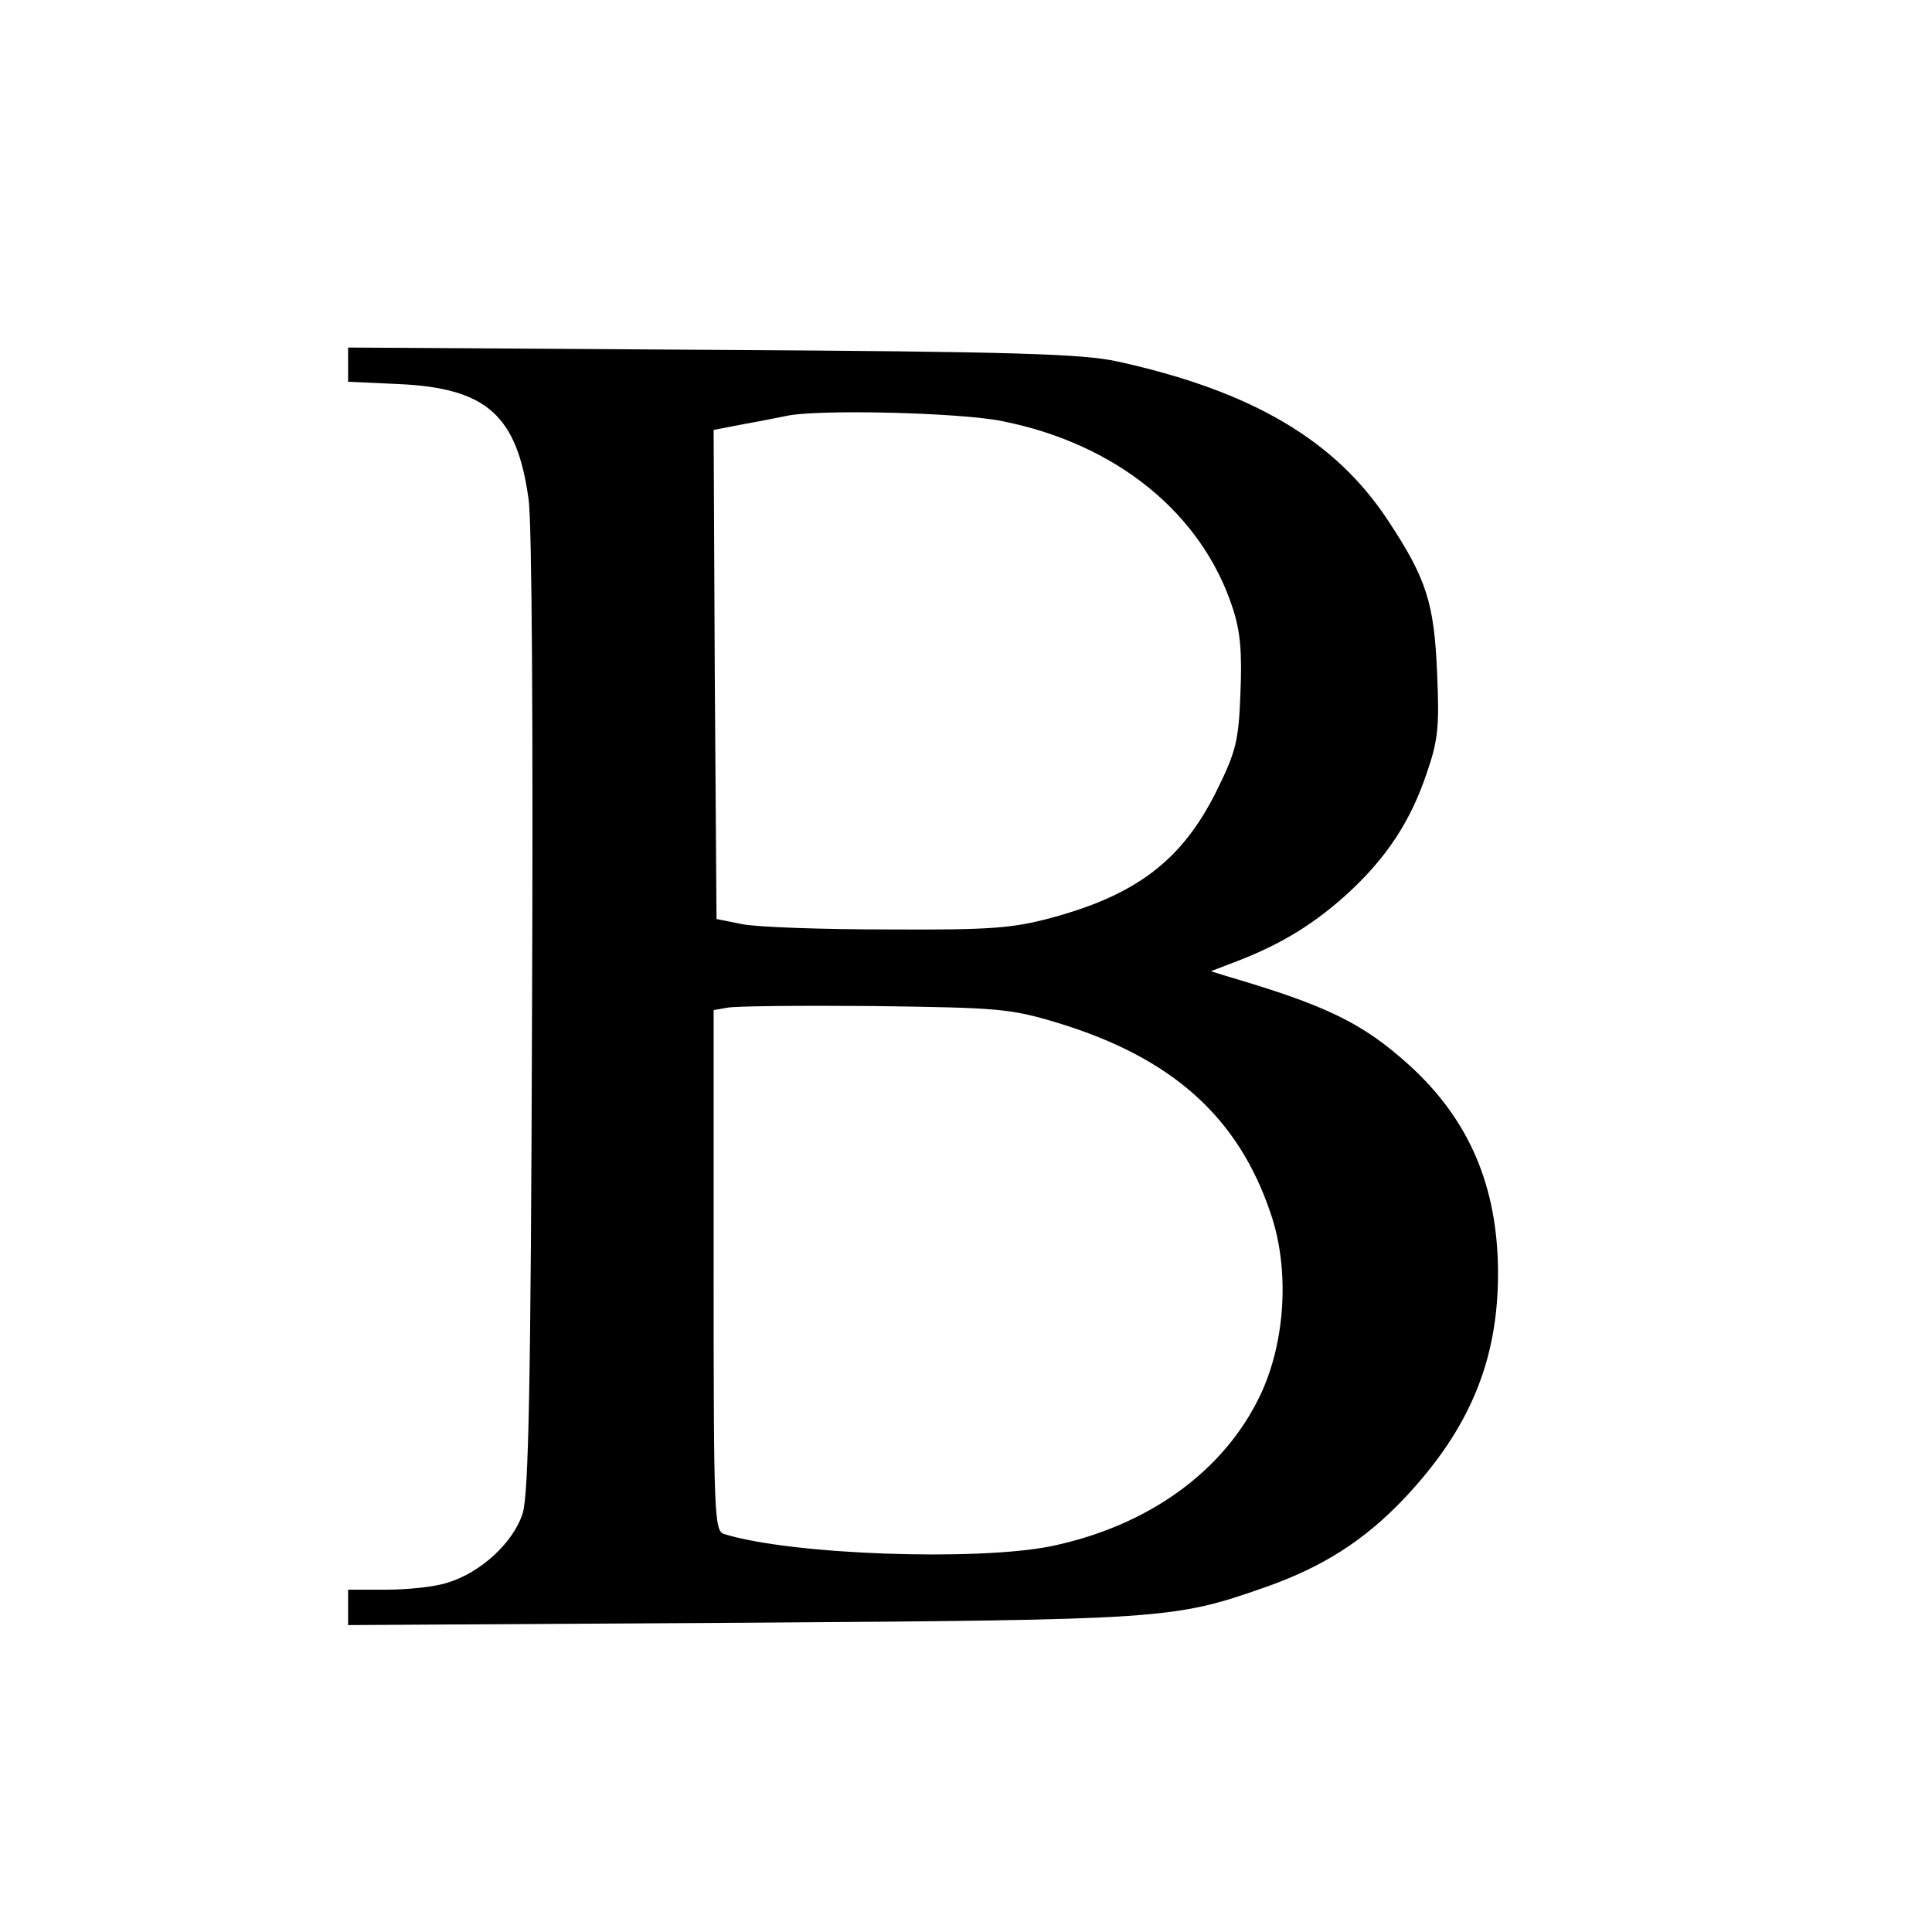
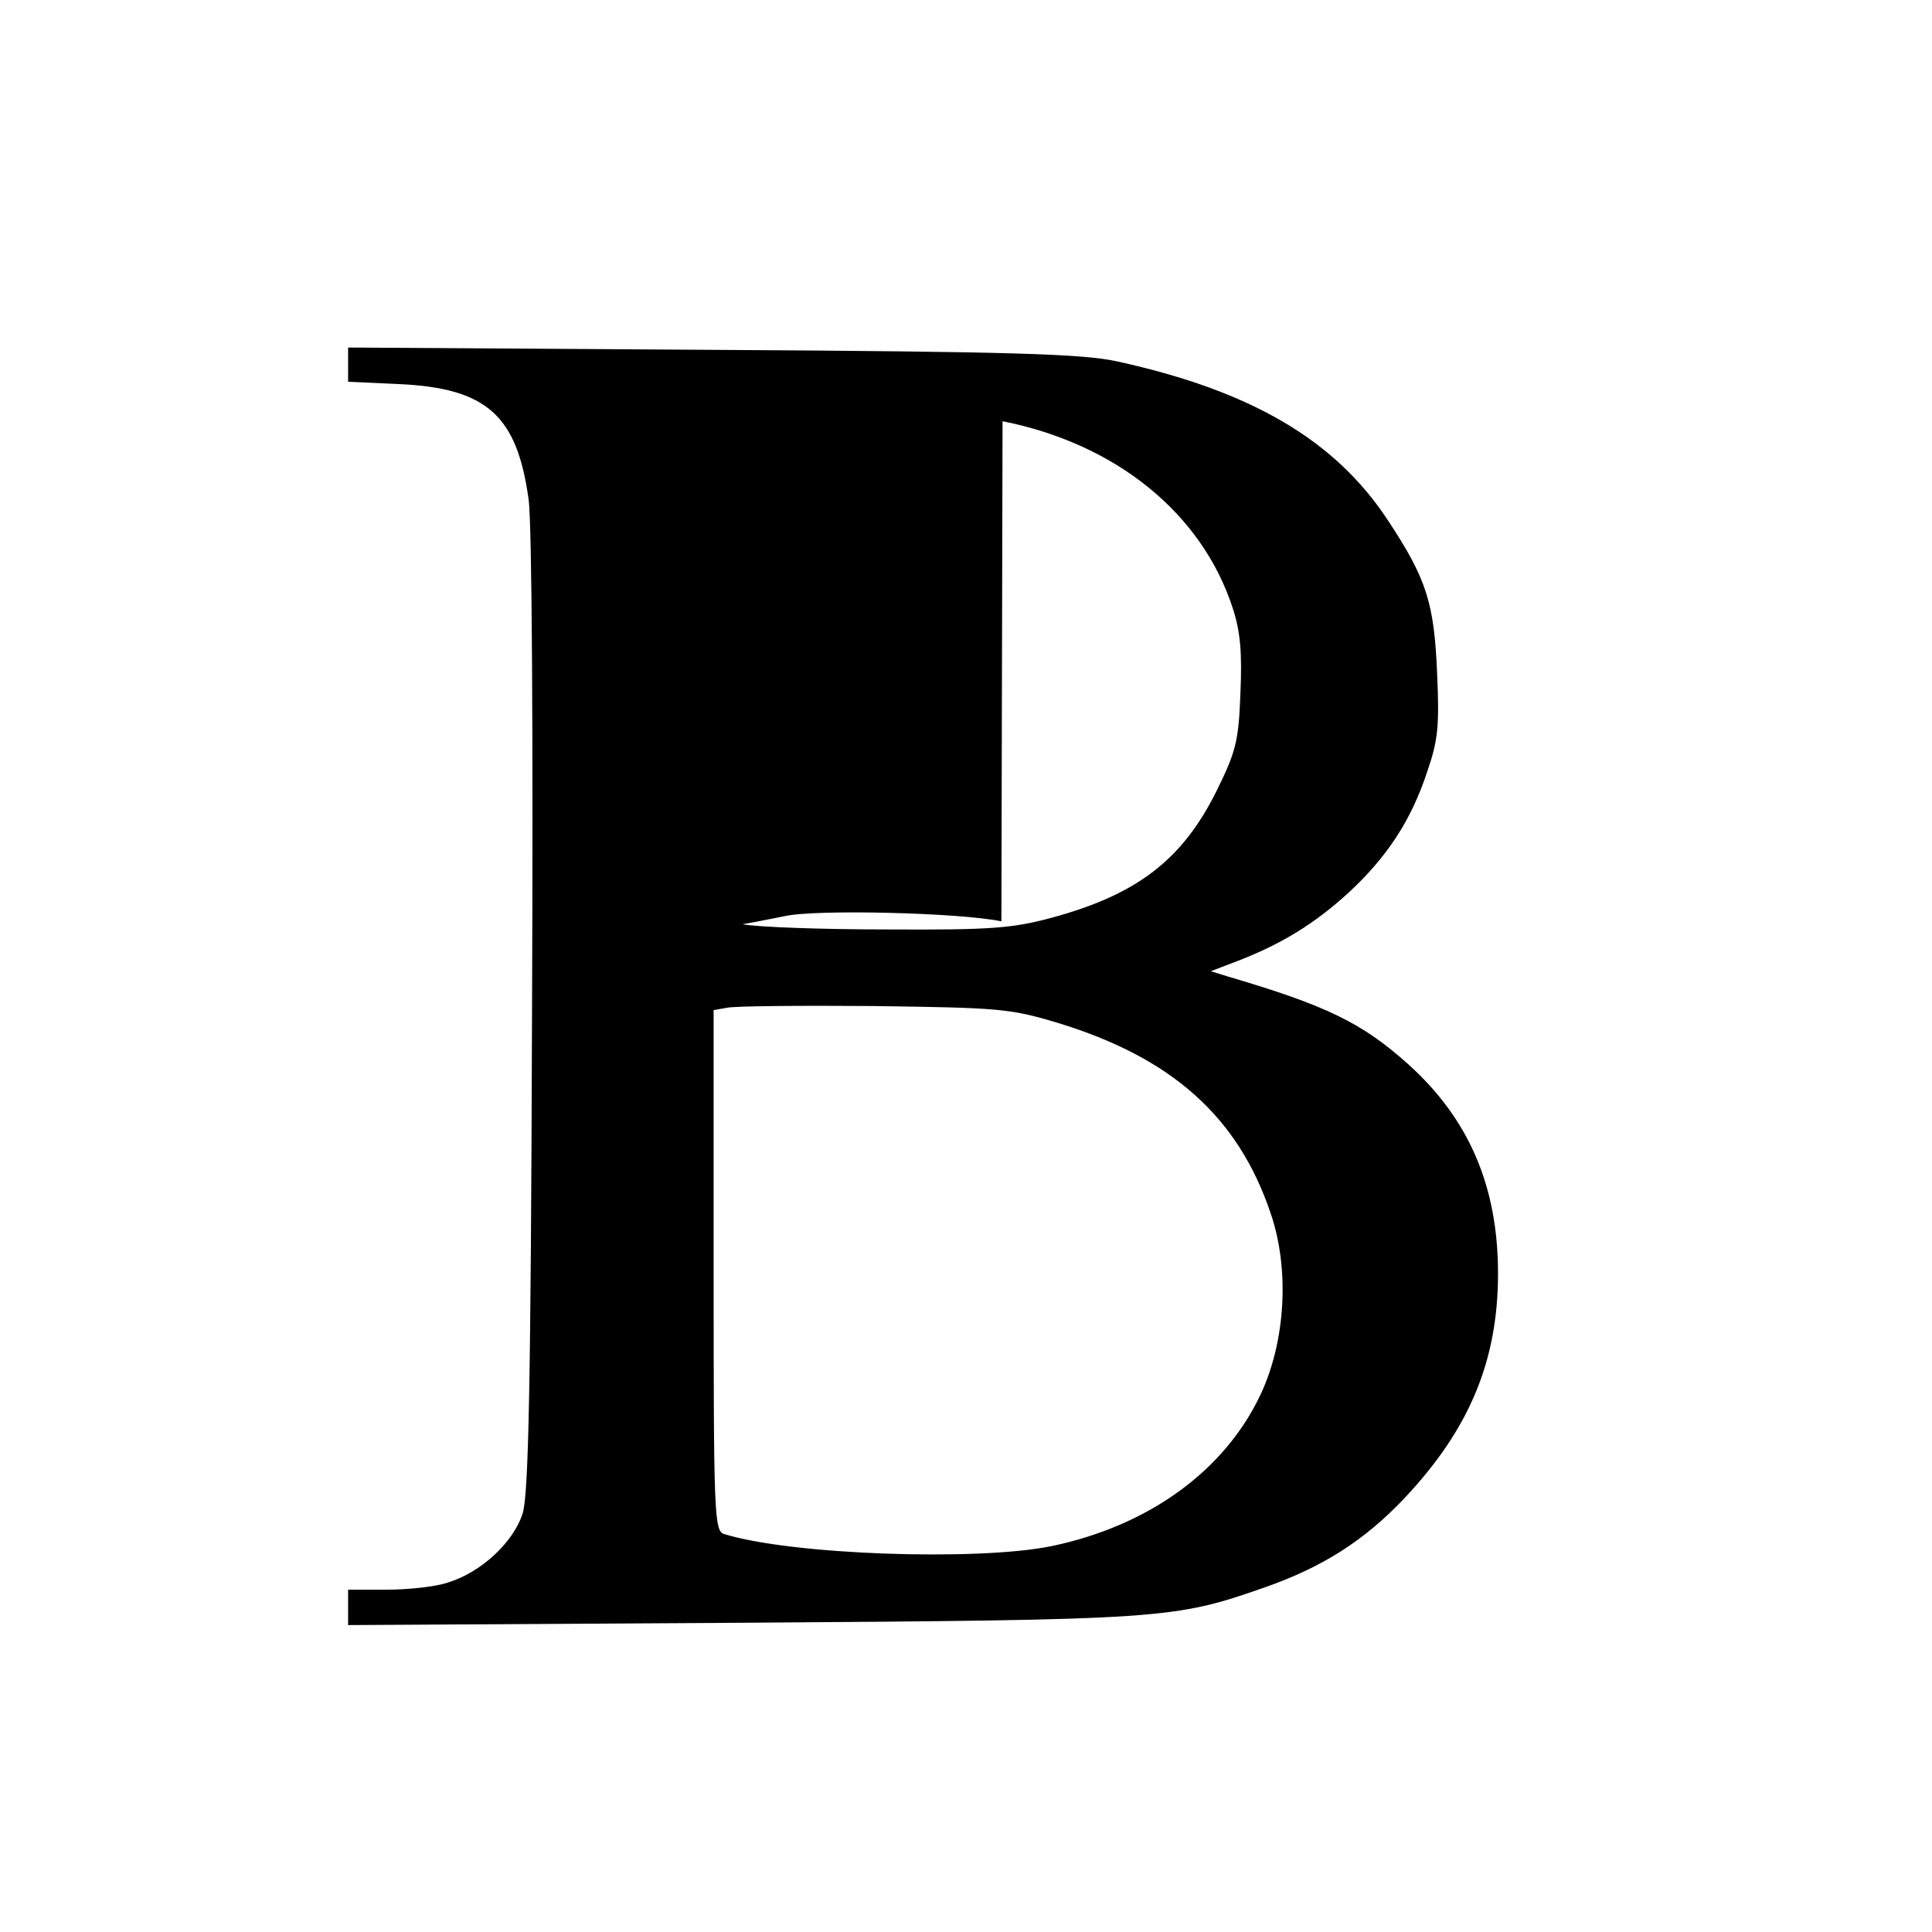
<svg xmlns="http://www.w3.org/2000/svg" version="1.0" width="333pt" height="333pt" viewBox="0 0 333 333" preserveAspectRatio="xMidYMid meet">
  <g transform="translate(0,333) scale(0.1,-0.1)" fill="#000000" stroke="none">
-     <path d="M600 2702 l0 -30 88 -4 c151 -7 203 -54 223 -198 6 -40 8 -408 6 -887 -2 -643 -6 -827 -16 -861 -16 -51 -73 -103 -130 -120 -21 -7 -68 -12 -105 -12 l-66 0 0 -31 0 -30 678 4 c729 5 745 6 902 61 100 35 172 81 241 154 112 119 161 237 161 387 0 150 -50 266 -154 360 -80 72 -142 102 -312 152 l-29 9 47 18 c75 29 132 64 190 117 66 61 108 124 136 209 19 55 21 80 17 170 -5 120 -18 162 -84 262 -91 139 -235 224 -467 275 -59 13 -177 17 -698 20 l-628 4 0 -29z m1128 -98 c196 -39 344 -159 397 -323 13 -40 16 -76 13 -146 -3 -83 -8 -101 -41 -168 -59 -119 -137 -179 -285 -219 -67 -18 -105 -21 -282 -20 -113 0 -225 4 -250 9 l-45 9 -3 421 -2 422 52 10 c29 5 62 12 73 14 53 12 301 6 373 -9z m95 -1037 c197 -60 311 -162 367 -328 33 -96 26 -220 -17 -312 -62 -132 -193 -227 -361 -262 -128 -26 -449 -15 -564 21 -17 5 -18 35 -18 454 l0 449 23 4 c12 3 126 4 252 3 216 -3 235 -4 318 -29z" />
+     <path d="M600 2702 l0 -30 88 -4 c151 -7 203 -54 223 -198 6 -40 8 -408 6 -887 -2 -643 -6 -827 -16 -861 -16 -51 -73 -103 -130 -120 -21 -7 -68 -12 -105 -12 l-66 0 0 -31 0 -30 678 4 c729 5 745 6 902 61 100 35 172 81 241 154 112 119 161 237 161 387 0 150 -50 266 -154 360 -80 72 -142 102 -312 152 l-29 9 47 18 c75 29 132 64 190 117 66 61 108 124 136 209 19 55 21 80 17 170 -5 120 -18 162 -84 262 -91 139 -235 224 -467 275 -59 13 -177 17 -698 20 l-628 4 0 -29z m1128 -98 c196 -39 344 -159 397 -323 13 -40 16 -76 13 -146 -3 -83 -8 -101 -41 -168 -59 -119 -137 -179 -285 -219 -67 -18 -105 -21 -282 -20 -113 0 -225 4 -250 9 c29 5 62 12 73 14 53 12 301 6 373 -9z m95 -1037 c197 -60 311 -162 367 -328 33 -96 26 -220 -17 -312 -62 -132 -193 -227 -361 -262 -128 -26 -449 -15 -564 21 -17 5 -18 35 -18 454 l0 449 23 4 c12 3 126 4 252 3 216 -3 235 -4 318 -29z" />
  </g>
</svg>